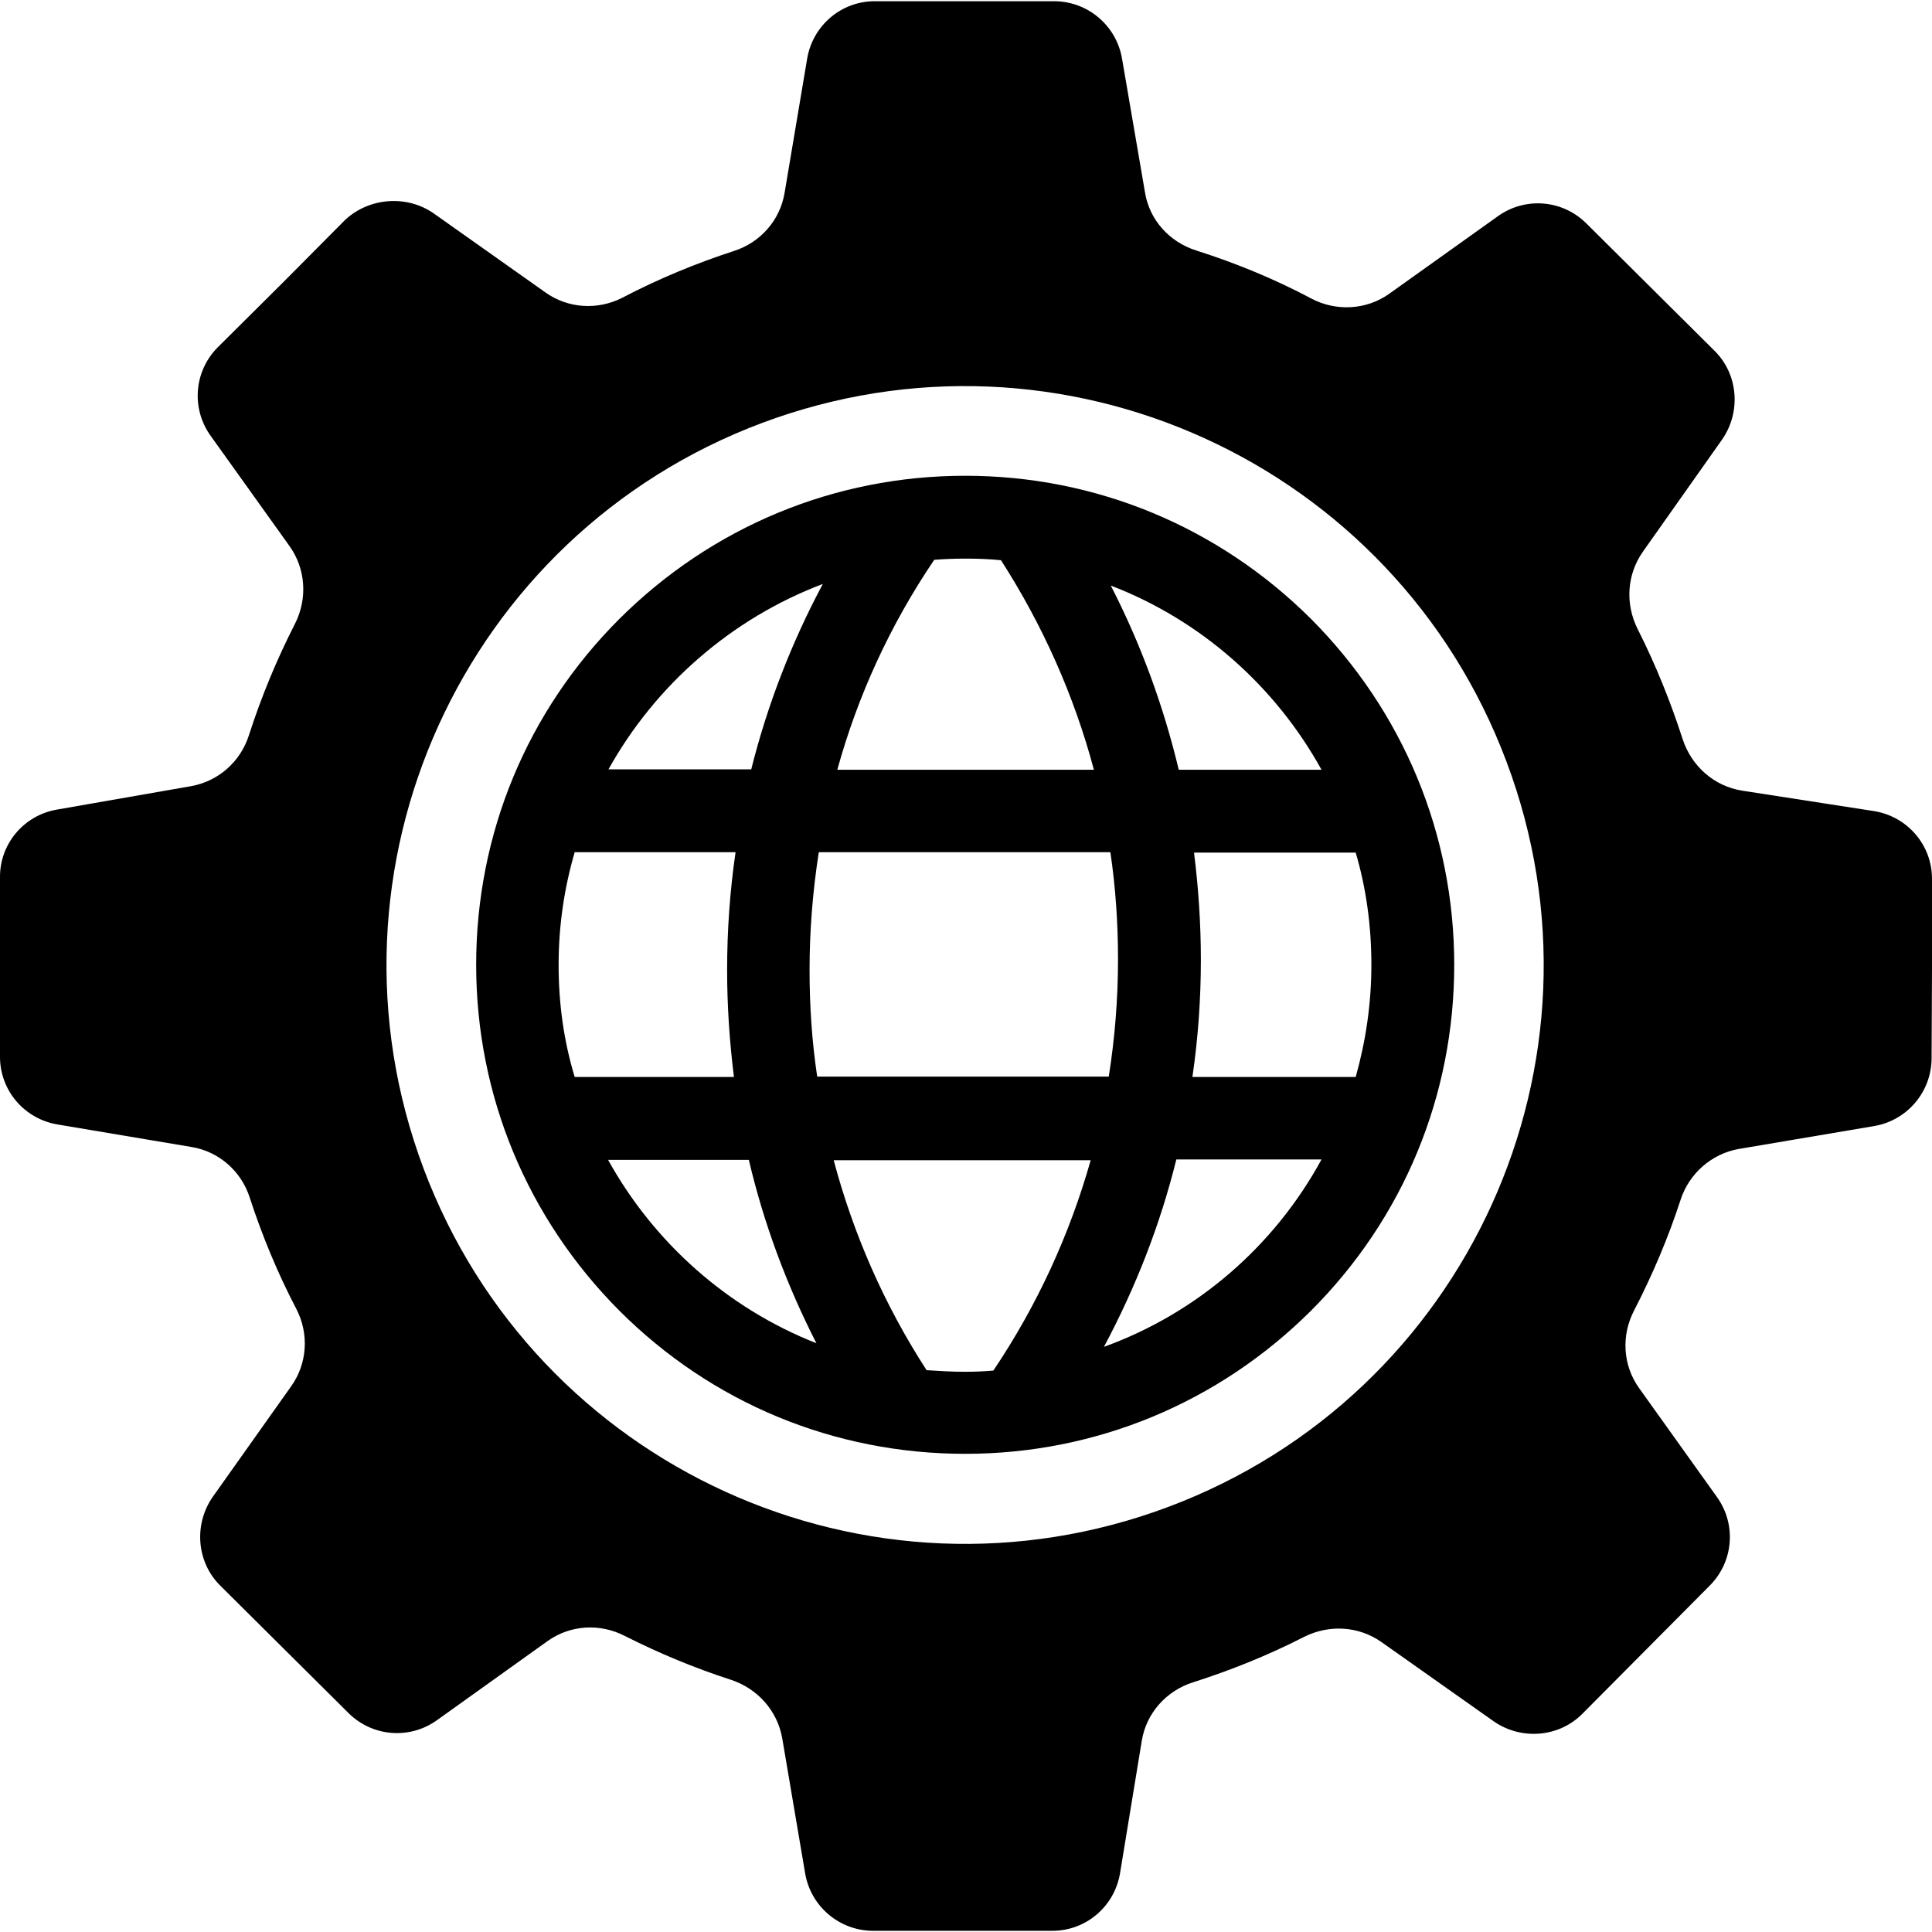
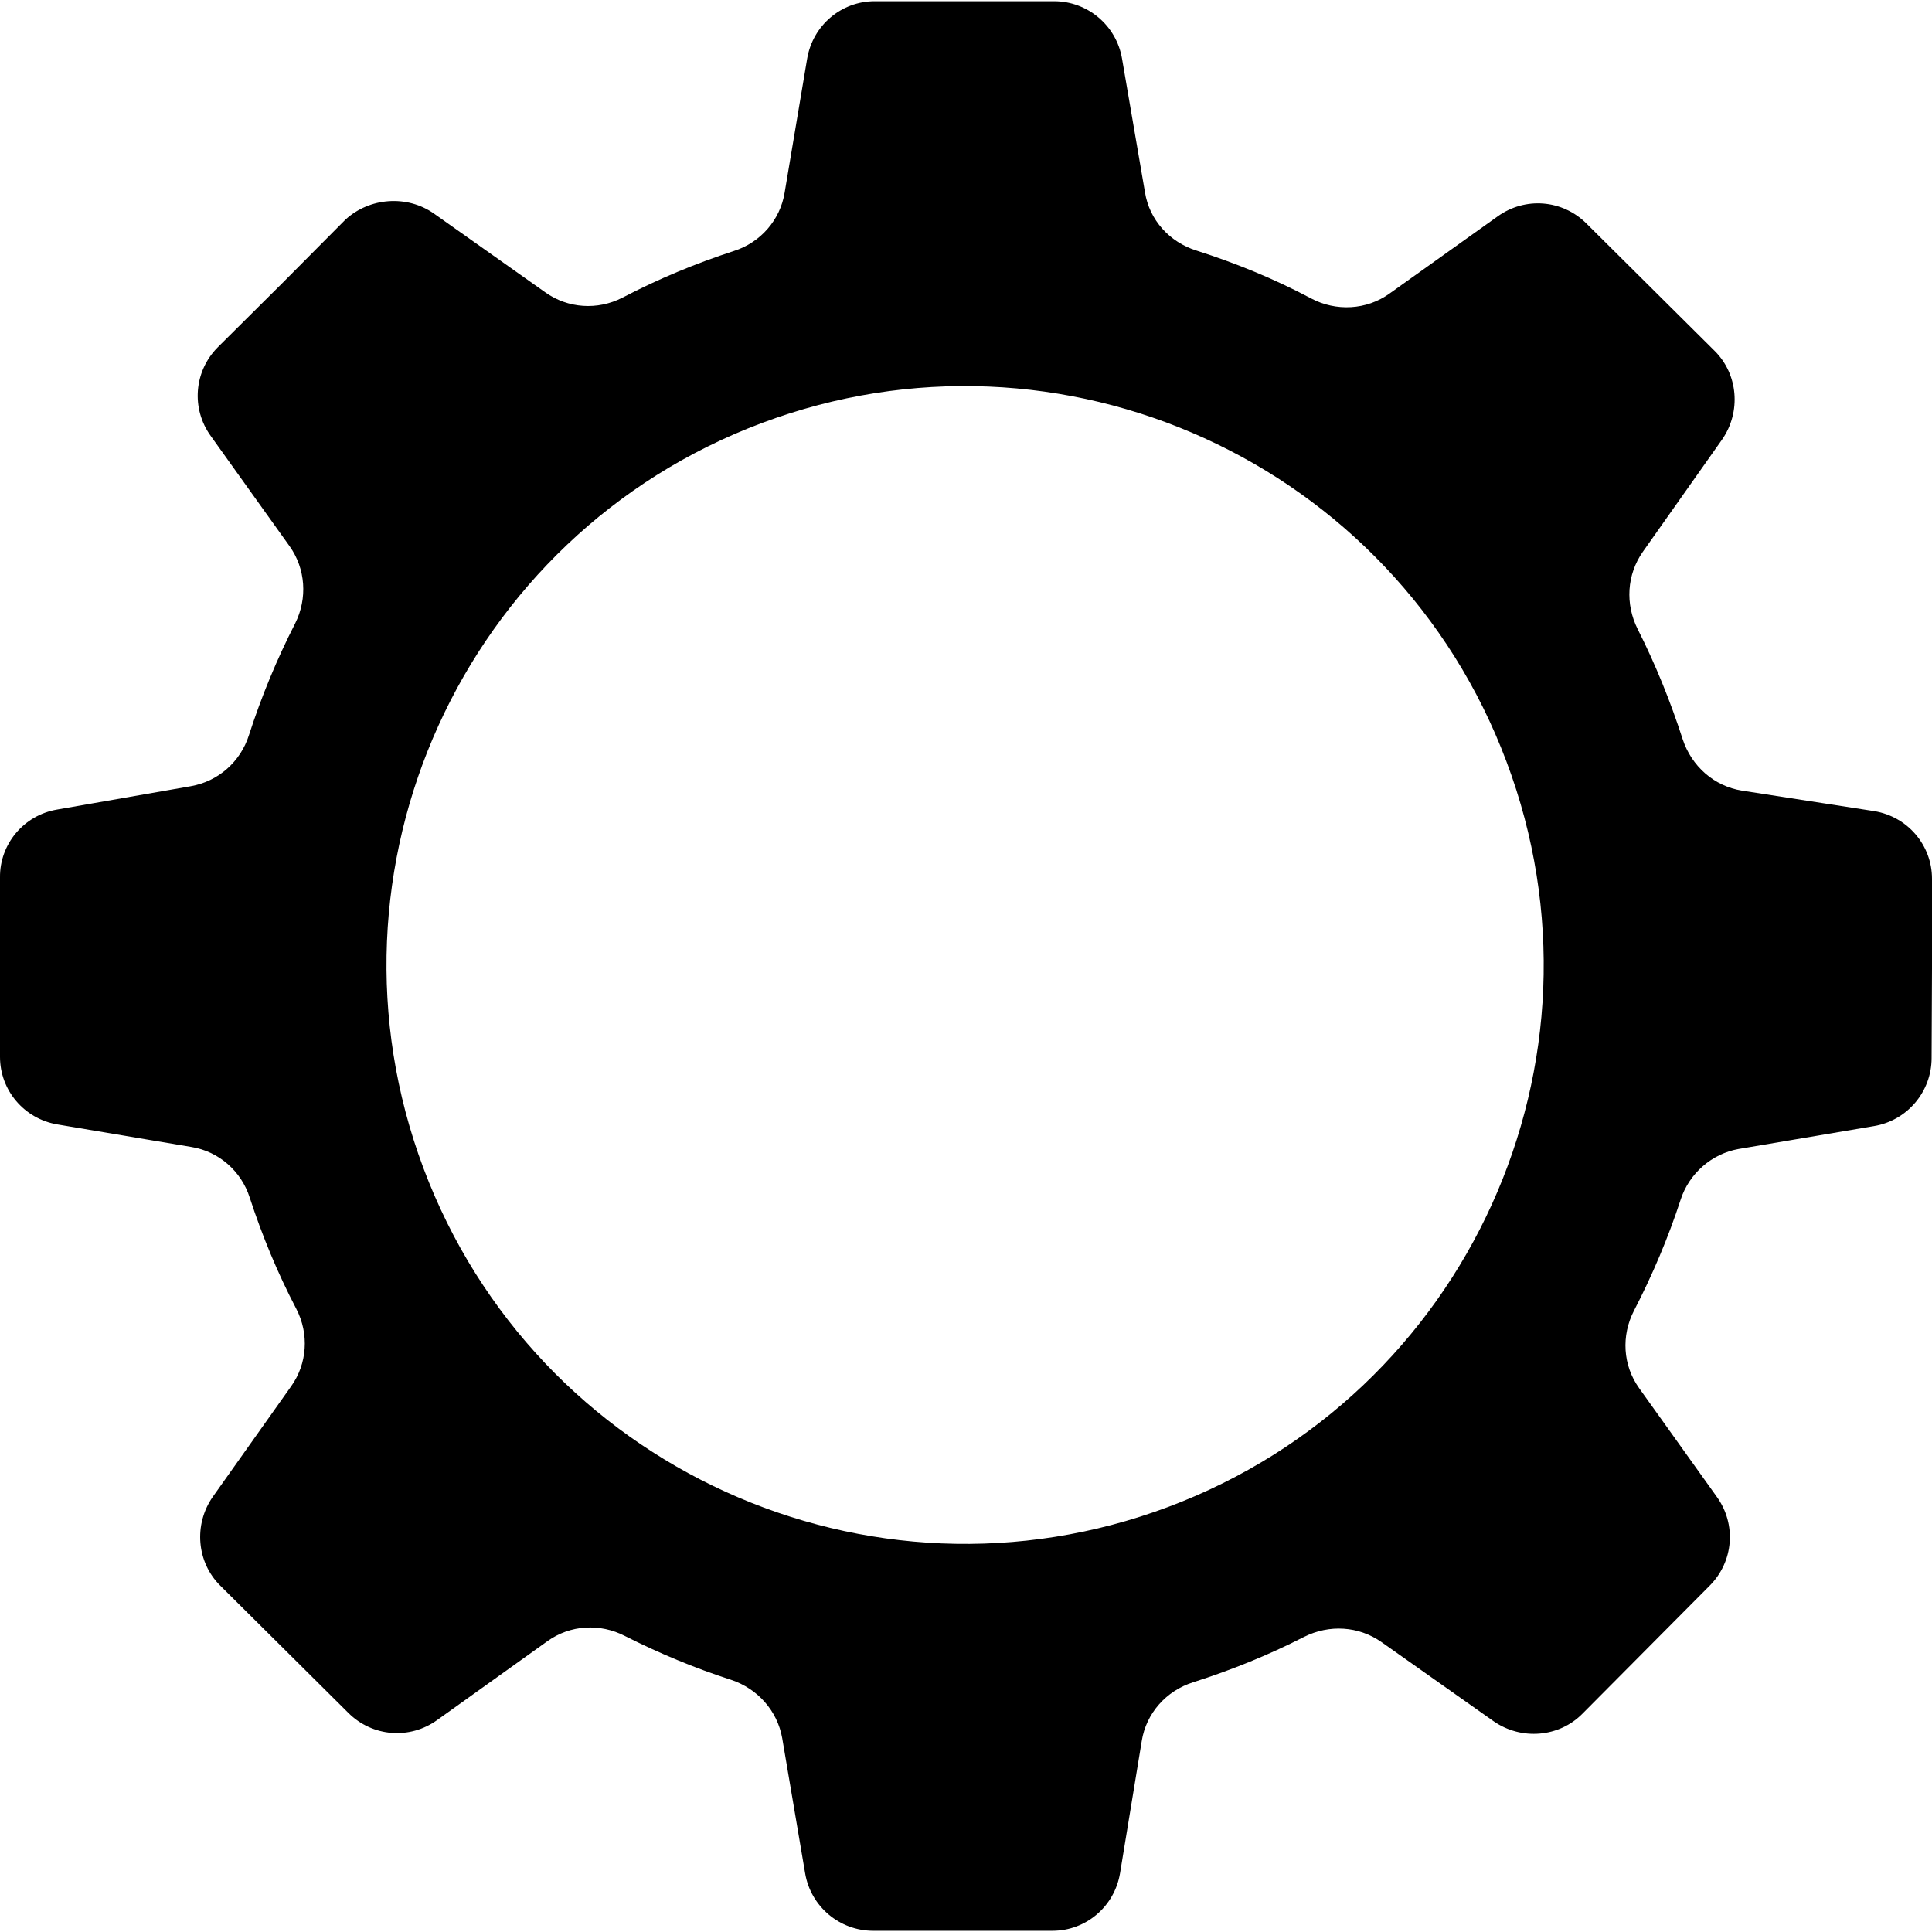
<svg xmlns="http://www.w3.org/2000/svg" version="1.1" id="Capa_1" x="0px" y="0px" viewBox="0 0 480.401 480.401" style="enable-background:new 0 0 480.401 480.401;" xml:space="preserve">
  <g>
    <g>
      <path d="M480.401,240.801v-22.3c0-8.3-6-15.4-14.3-16.8l-32.9-5.1c-7-1.1-12.6-6.1-14.8-12.8c-3-9.3-6.7-18.5-11.2-27.4    c-3.1-6.2-2.7-13.5,1.3-19.2l19.7-27.9c4.8-6.9,4-16.3-1.9-22.1l-15.9-15.8l-15.9-15.8c-6-6-15.3-6.7-22.1-1.8l-26.9,19.2    c-5.7,4.1-13.3,4.5-19.5,1.2c-9.2-4.9-18.8-8.8-28.5-11.9c-6.7-2.1-11.7-7.6-12.8-14.5l-5.7-33.2c-1.4-8.3-8.6-14.3-16.9-14.3    h-22.3h-22.3c-8.3,0-15.4,6-16.8,14.3l-5.6,33.3c-1.1,6.8-6,12.4-12.6,14.5c-9.5,3.1-18.7,6.9-27.7,11.6    c-6.2,3.2-13.6,2.7-19.2-1.3l-27.7-19.6c-6.7-4.7-16-4-22,1.5l-15.8,15.9l-15.9,15.8c-6,6-6.7,15.3-1.8,22.1l19.6,27.4    c4,5.6,4.5,13,1.4,19.2c-4.6,9-8.4,18.2-11.5,27.8c-2.1,6.6-7.6,11.5-14.5,12.7l-33.2,5.8c-8.3,1.4-14.3,8.6-14.2,16.9v22.3v22.3    c0,8.3,6,15.4,14.3,16.8l33.3,5.6c6.8,1.1,12.4,6,14.5,12.6c3.1,9.5,6.9,18.7,11.6,27.7c3.2,6.2,2.7,13.6-1.3,19.2l-19.5,27.5    c-4.8,6.9-4,16.3,1.9,22.1l15.9,15.8l15.9,15.8c6,6,15.3,6.7,22.1,1.8l27.4-19.6c5.7-4.1,13.1-4.5,19.3-1.3    c8.5,4.3,17.4,8,26.4,10.9c6.6,2.2,11.5,7.7,12.7,14.5l5.7,33.6c1.4,8.3,8.6,14.3,16.9,14.3h22.3h22.3c8.3,0,15.4-6,16.8-14.3    l5.4-32.9c1.1-6.9,6.1-12.5,12.8-14.6c9.4-3,18.6-6.7,27.6-11.3c6.2-3.1,13.5-2.7,19.2,1.3l27.9,19.7c6.9,4.8,16.3,4,22.1-1.9    l15.8-15.9l15.8-15.9c6-6,6.7-15.3,1.8-22.1l-19.3-27c-4.1-5.7-4.5-13.1-1.3-19.3c4.6-8.9,8.5-18.1,11.6-27.6    c2.1-6.5,7.7-11.4,14.4-12.6l33.7-5.7c8.3-1.4,14.3-8.6,14.3-16.9L480.401,240.801z M290.501,374.701    c-74.4,27.9-157.3-9.8-185.2-84.2s9.8-157.4,84.1-185.3c74.4-27.9,157.3,9.8,185.2,84.2    C402.601,263.801,364.901,346.801,290.501,374.701z" />
-       <path d="M240.001,118.301c-32.5,0-63,12.7-86,35.6c-23,23-35.6,53.5-35.6,86s12.7,63,35.6,86c23,23,53.5,35.6,86,35.6    s63-12.7,86-35.6c23-23,35.6-53.5,35.6-86s-12.7-63-35.6-86C303.001,131.001,272.501,118.301,240.001,118.301z M232.301,139.201    c2.5-0.2,5.1-0.3,7.7-0.3c3,0,5.9,0.1,8.9,0.4c10.4,16.2,18.2,33.7,23.1,52.1h-63.8    C213.301,172.901,221.401,155.301,232.301,139.201z M204.601,145.201c-7.8,14.6-13.8,30.1-17.8,46.1h-35.5    C163.001,170.301,181.901,153.801,204.601,145.201z M138.901,239.901c0-9.7,1.4-19.1,4-28h40c-1.4,9.6-2.1,19.4-2.1,29.3    c0,8.9,0.6,17.8,1.7,26.6h-39.6C140.201,258.901,138.901,249.601,138.901,239.901z M151.201,288.401h35    c3.7,15.8,9.4,31.1,16.8,45.6C180.901,325.301,162.601,309.001,151.201,288.401z M201.301,241.201c0-9.9,0.8-19.7,2.3-29.3h72.5    c1.3,8.8,1.9,17.7,1.9,26.7c0,9.8-0.8,19.6-2.3,29.1h-72.5C201.901,259.101,201.301,250.201,201.301,241.201z M247.001,340.801    c-2.3,0.2-4.7,0.3-7.1,0.3c-3.2,0-6.4-0.2-9.5-0.4c-10.5-16.2-18.2-33.8-23.1-52.2h63.9    C266.001,306.901,257.901,324.601,247.001,340.801z M274.501,334.901c7.9-14.8,14-30.4,18-46.6h36.1    C316.901,309.801,297.701,326.501,274.501,334.901z M341.001,239.901c0,9.7-1.4,19-3.9,27.9h-40.6c1.4-9.6,2.1-19.3,2.1-29.1    c0-9-0.6-17.9-1.7-26.7h40.2C339.701,220.801,341.001,230.201,341.001,239.901z M293.101,191.401c-3.8-15.9-9.4-31.2-16.9-45.8    c22.4,8.6,40.9,25,52.4,45.8H293.101z" />
    </g>
  </g>
  <g>
</g>
  <g>
</g>
  <g>
</g>
  <g>
</g>
  <g>
</g>
  <g>
</g>
  <g>
</g>
  <g>
</g>
  <g>
</g>
  <g>
</g>
  <g>
</g>
  <g>
</g>
  <g>
</g>
  <g>
</g>
  <g>
</g>
</svg>